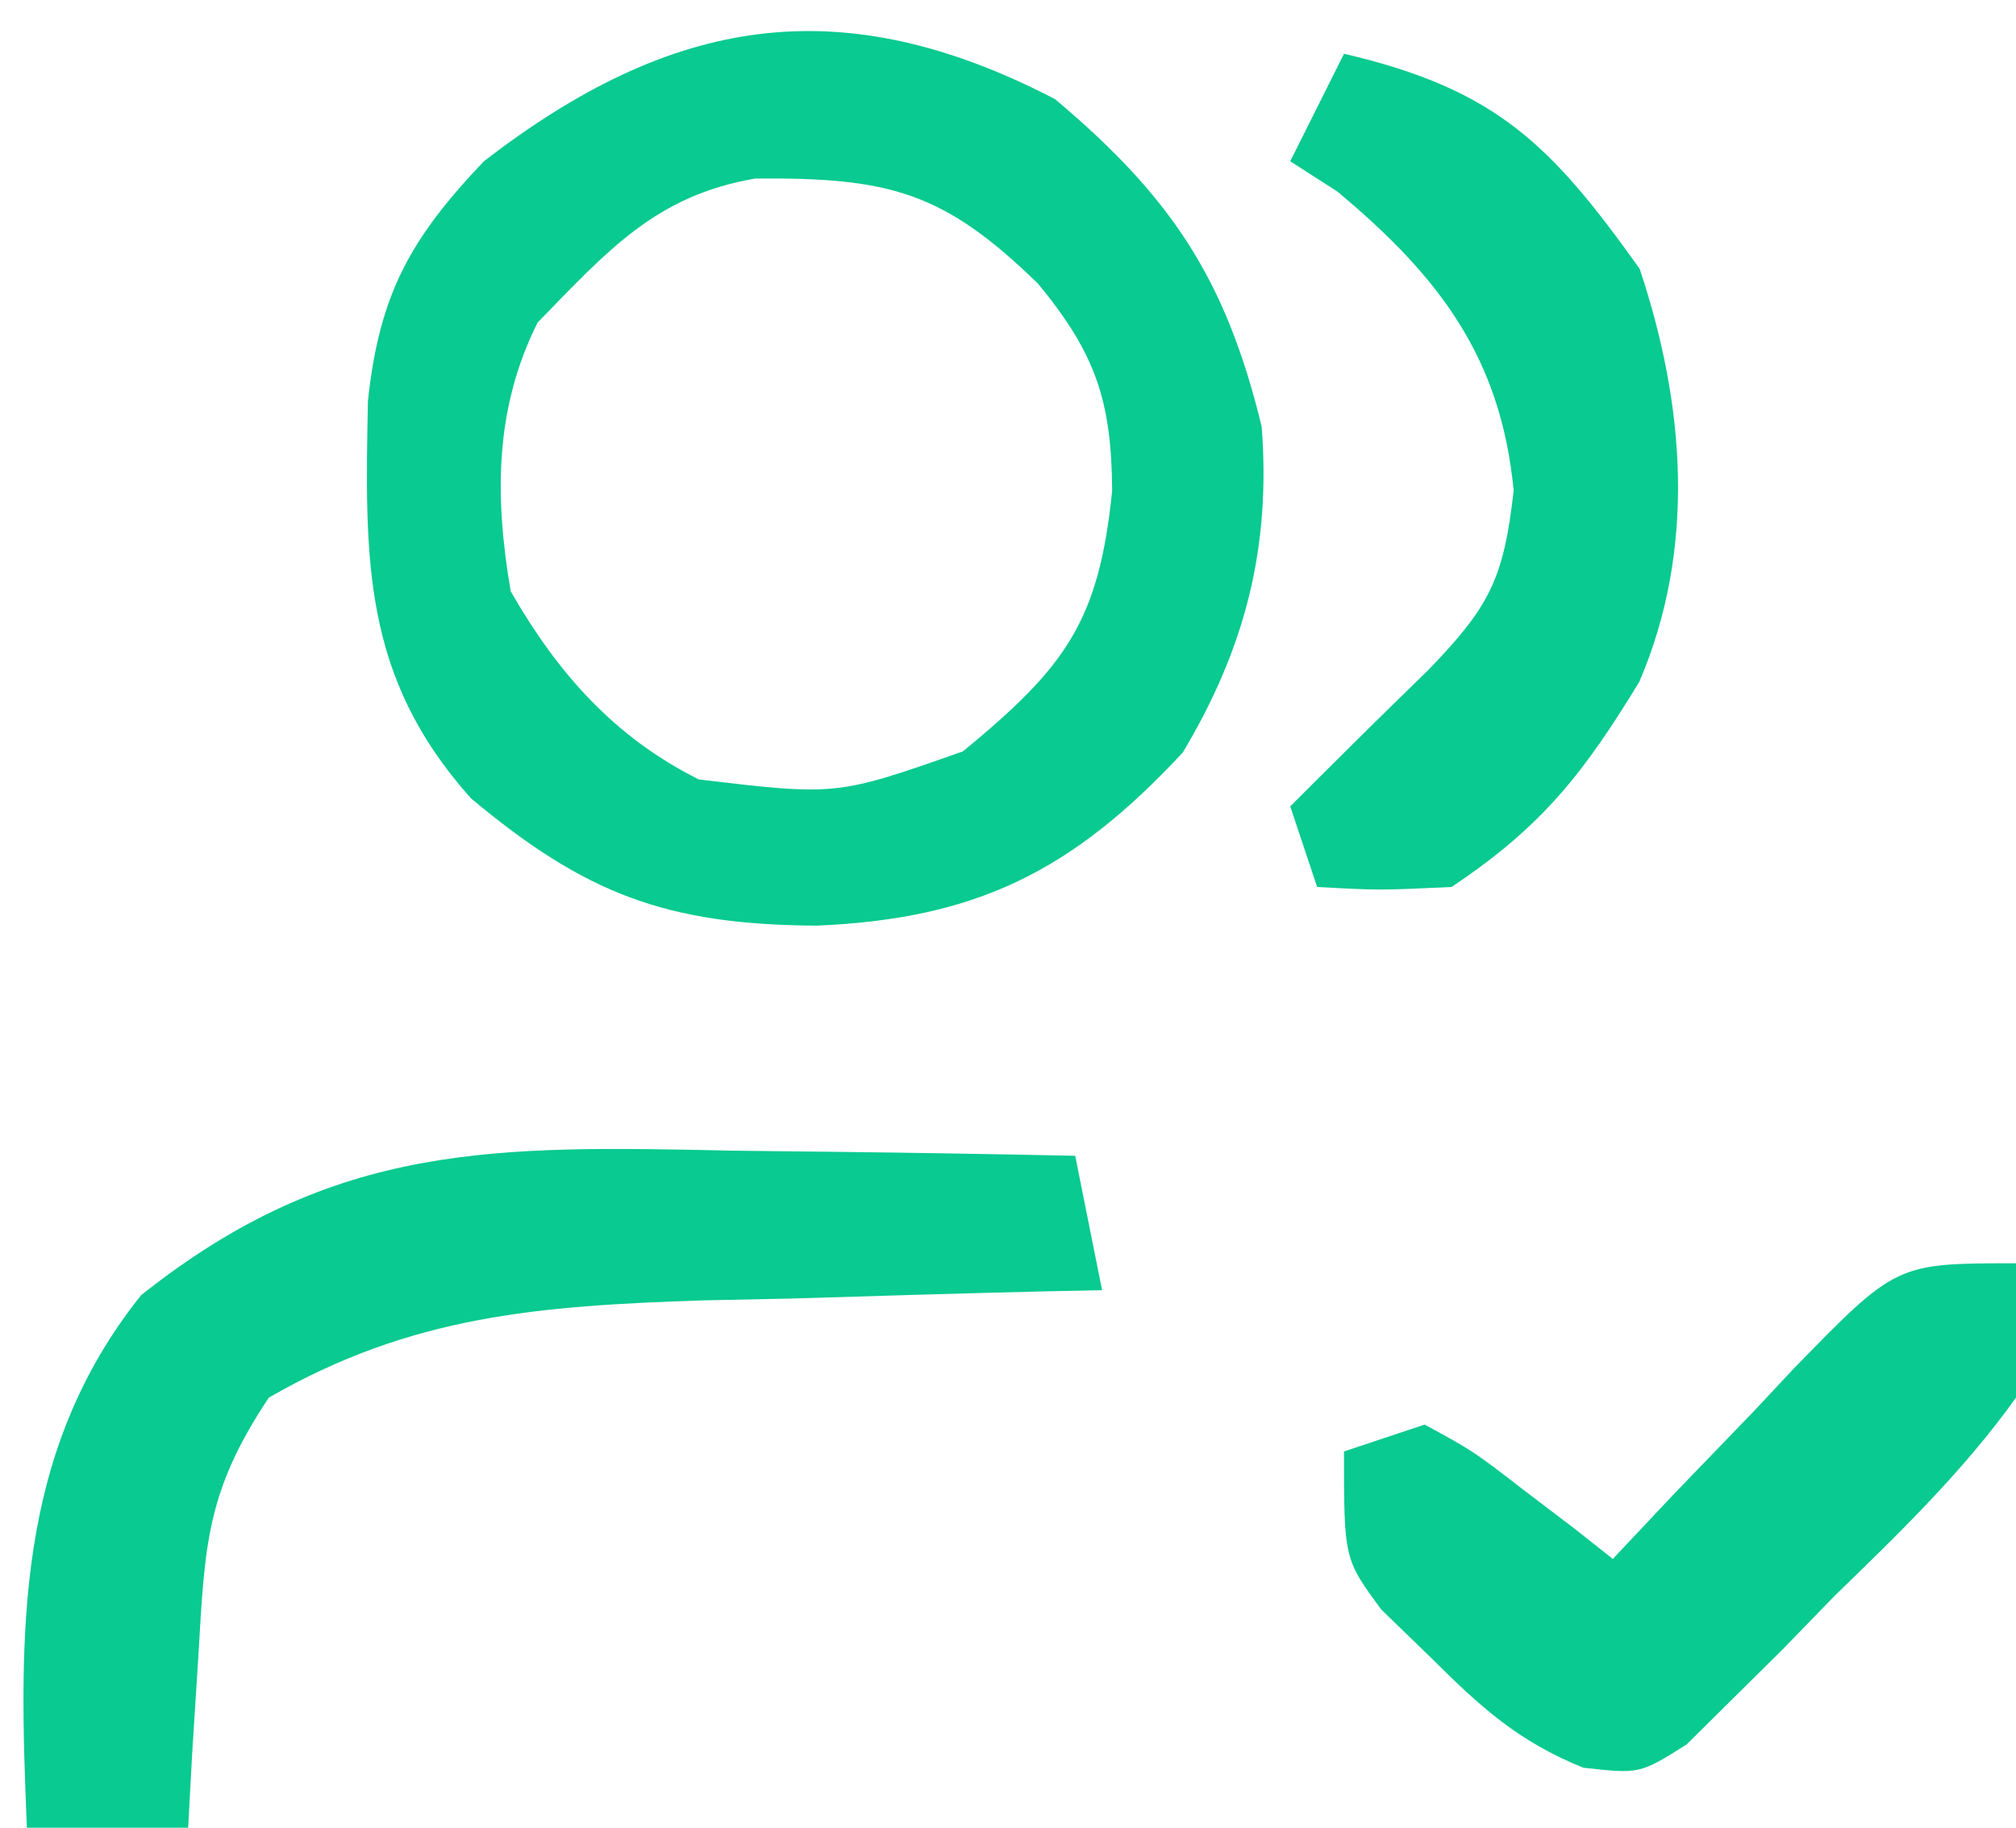
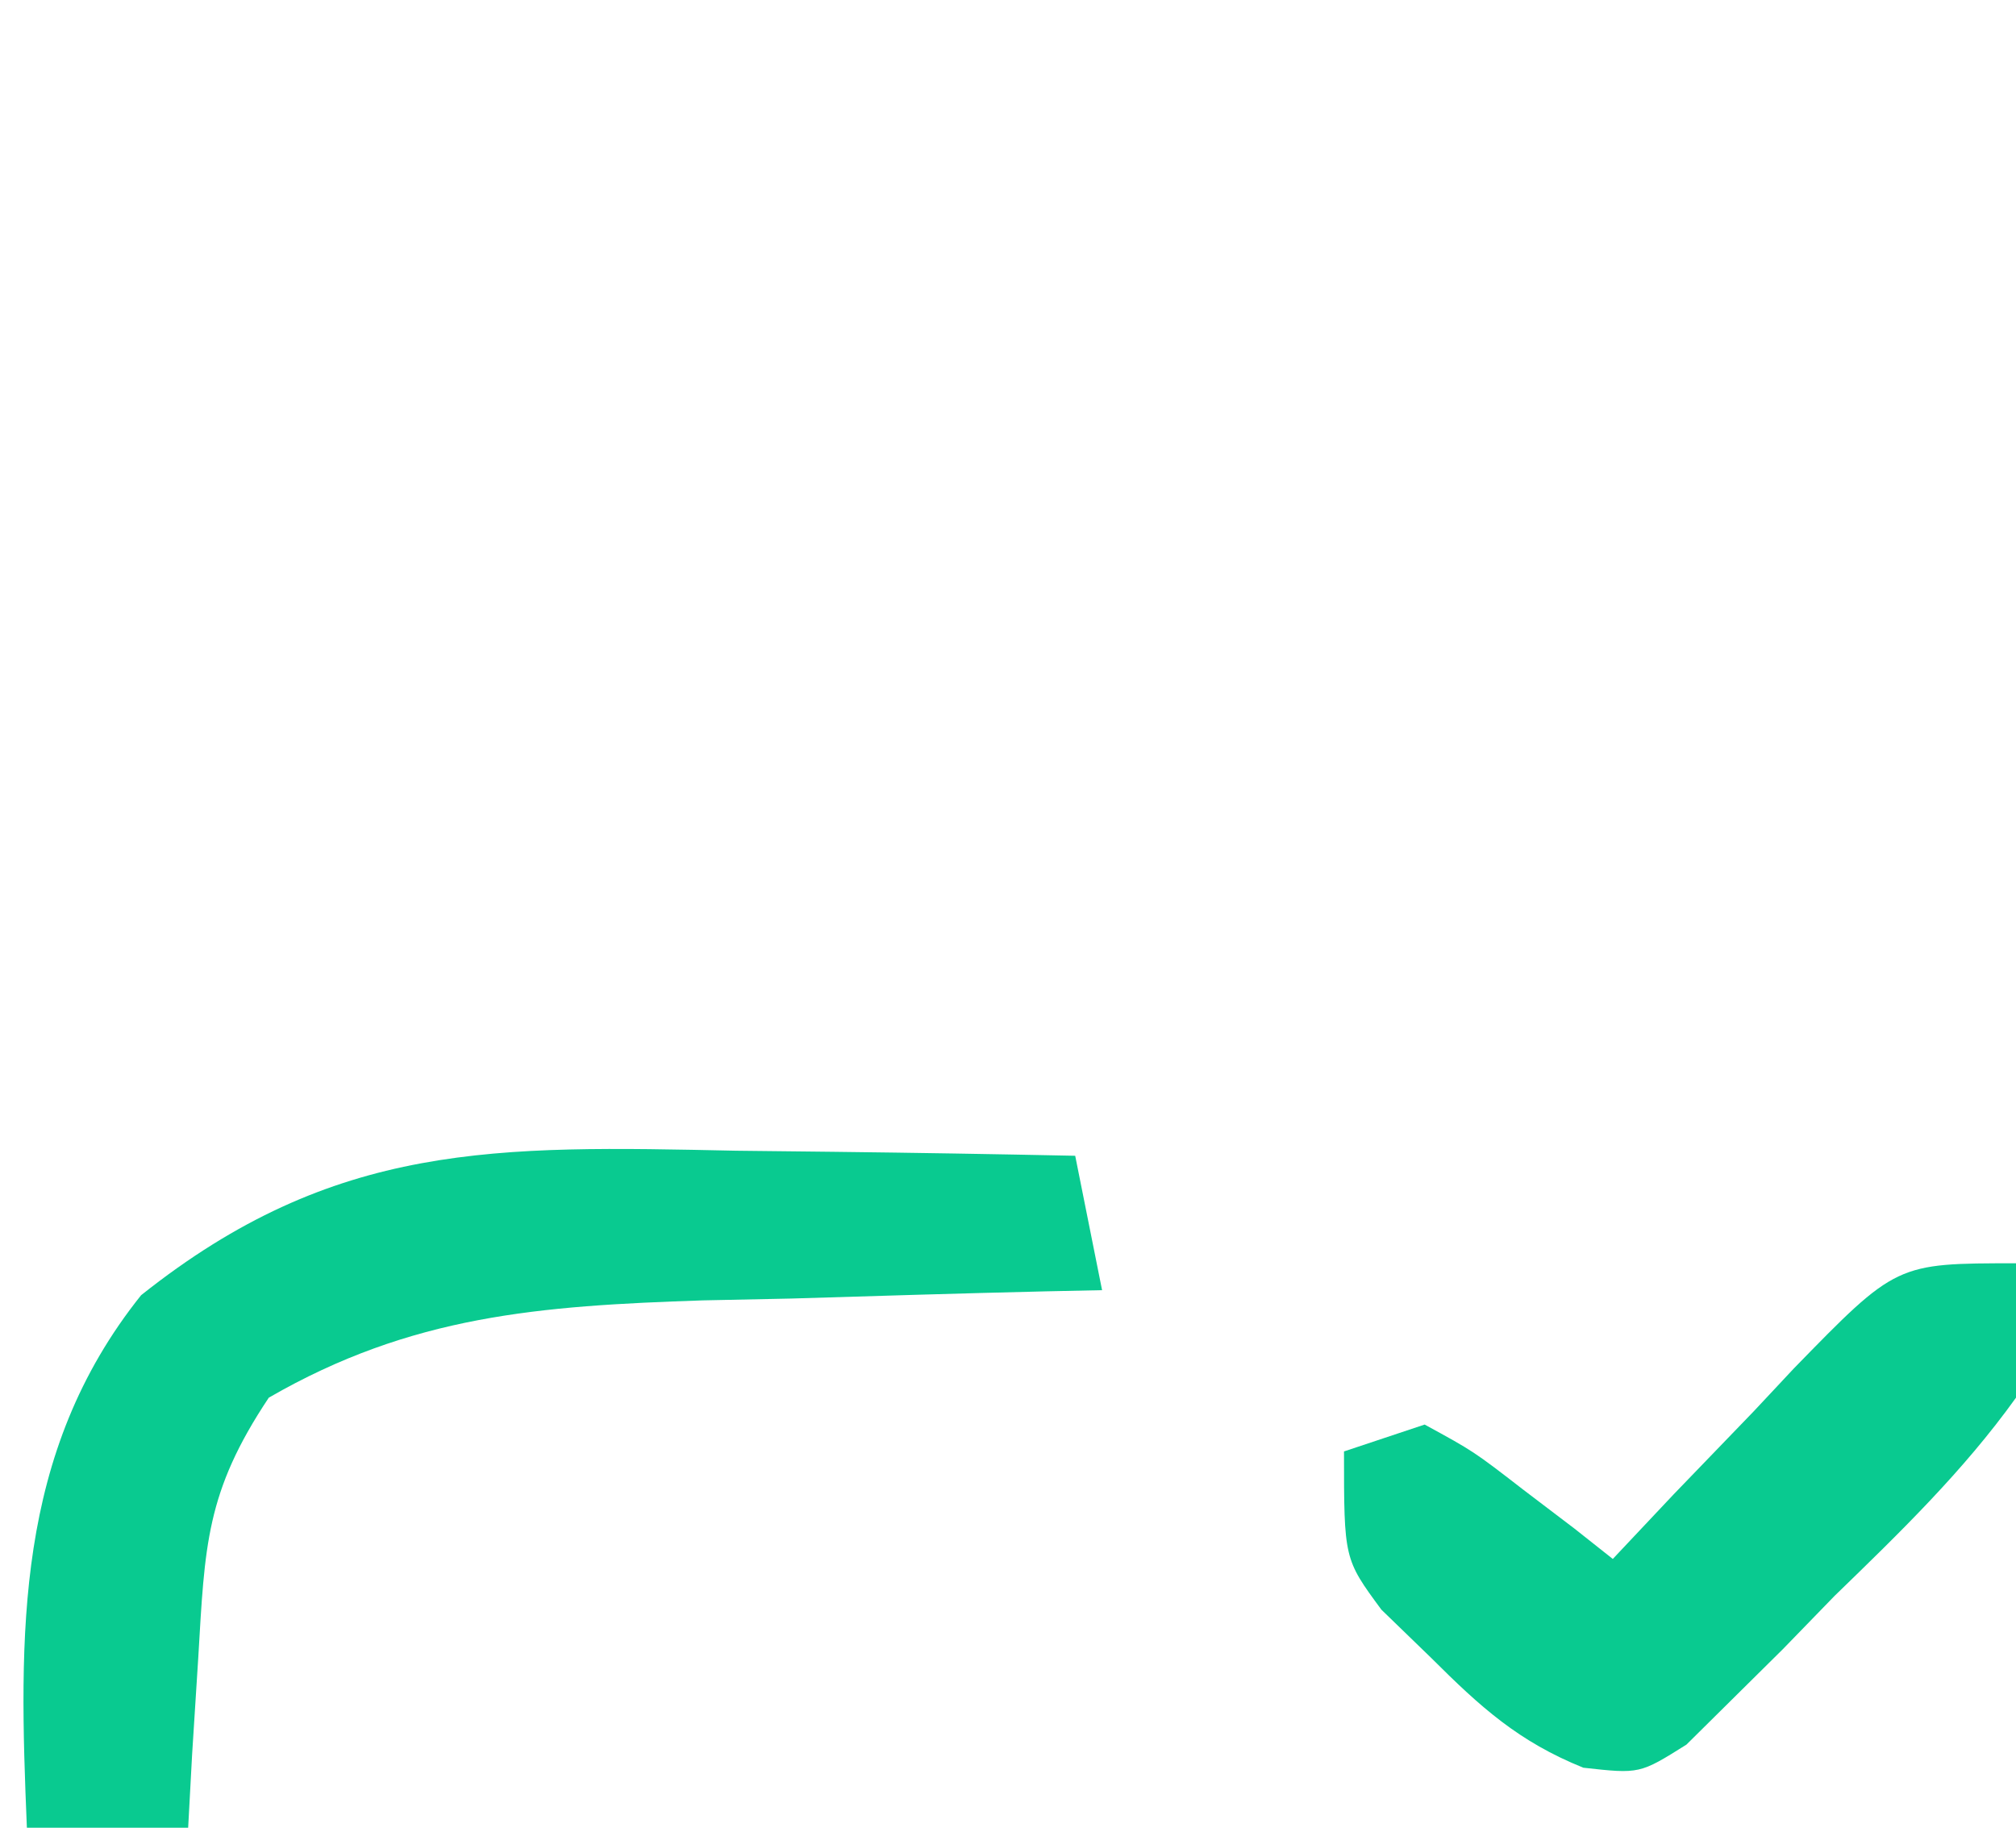
<svg xmlns="http://www.w3.org/2000/svg" version="1.1" width="75" height="68">
-   <path d="M0 0 C4.314 3.628 6.357 6.687 7.688 12.188 C8.032 16.695 7.069 20.436 4.75 24.312 C0.646 28.722 -2.92 30.501 -8.875 30.75 C-14.471 30.716 -17.472 29.57 -21.727 26.016 C-25.786 21.478 -25.677 17.114 -25.562 11.227 C-25.137 7.256 -23.991 5.198 -21.25 2.312 C-14.261 -3.075 -7.993 -4.15 0 0 Z M-19.25 8.312 C-20.864 11.541 -20.846 14.822 -20.25 18.312 C-18.514 21.338 -16.414 23.73 -13.25 25.312 C-8.126 25.92 -8.126 25.92 -3.426 24.266 C0.378 21.135 1.637 19.446 2.125 14.562 C2.101 11.212 1.506 9.464 -0.625 6.875 C-4.155 3.429 -6.178 2.917 -11.145 2.953 C-14.866 3.588 -16.653 5.652 -19.25 8.312 Z " fill="#09CA90" transform="translate(39.25,3.688)" />
  <path d="M0 0 C1.82 0.02 1.82 0.02 3.676 0.041 C6.659 0.076 9.642 0.126 12.625 0.188 C13.12 2.663 13.12 2.663 13.625 5.188 C12.935 5.202 12.244 5.217 11.533 5.232 C8.376 5.307 5.219 5.403 2.062 5.5 C0.976 5.523 -0.11 5.545 -1.229 5.568 C-7.299 5.771 -12.067 6.122 -17.375 9.188 C-19.723 12.709 -19.752 14.695 -20 18.875 C-20.075 20.054 -20.15 21.234 -20.227 22.449 C-20.276 23.353 -20.325 24.256 -20.375 25.188 C-22.355 25.188 -24.335 25.188 -26.375 25.188 C-26.675 17.984 -26.828 11.254 -22.125 5.375 C-14.921 -0.356 -8.916 -0.188 0 0 Z " fill="#09CA90" transform="translate(27.375,42.812)" />
-   <path d="M0 0 C5.686 1.322 7.716 3.403 11 8 C12.681 13.044 13.117 18.391 10.988 23.363 C8.913 26.772 7.366 28.756 4 31 C1.312 31.125 1.312 31.125 -1 31 C-1.33 30.01 -1.66 29.02 -2 28 C-0.301 26.301 1.401 24.611 3.125 22.938 C5.422 20.564 5.939 19.541 6.312 16.25 C5.835 11.288 3.529 8.274 -0.25 5.125 C-0.828 4.754 -1.405 4.383 -2 4 C-1.34 2.68 -0.68 1.36 0 0 Z " fill="#09CA90" transform="translate(50,2)" />
  <path d="M0 0 C0.422 2.039 0.422 2.039 0 5 C-1.967 7.744 -4.332 10.029 -6.75 12.375 C-7.384 13.029 -8.018 13.682 -8.672 14.355 C-9.291 14.968 -9.909 15.58 -10.547 16.211 C-11.112 16.771 -11.678 17.331 -12.261 17.908 C-14 19 -14 19 -16.096 18.767 C-18.502 17.798 -19.917 16.517 -21.75 14.688 C-22.364 14.093 -22.977 13.499 -23.609 12.887 C-25 11 -25 11 -25 7 C-24.01 6.67 -23.02 6.34 -22 6 C-20.176 6.996 -20.176 6.996 -18.312 8.438 C-17.69 8.911 -17.067 9.384 -16.426 9.871 C-15.955 10.244 -15.485 10.616 -15 11 C-14.252 10.206 -13.505 9.412 -12.734 8.594 C-11.74 7.562 -10.745 6.531 -9.75 5.5 C-9.013 4.713 -9.013 4.713 -8.262 3.91 C-4.453 0 -4.453 0 0 0 Z " fill="#09CA90" transform="translate(75,47)" />
</svg>